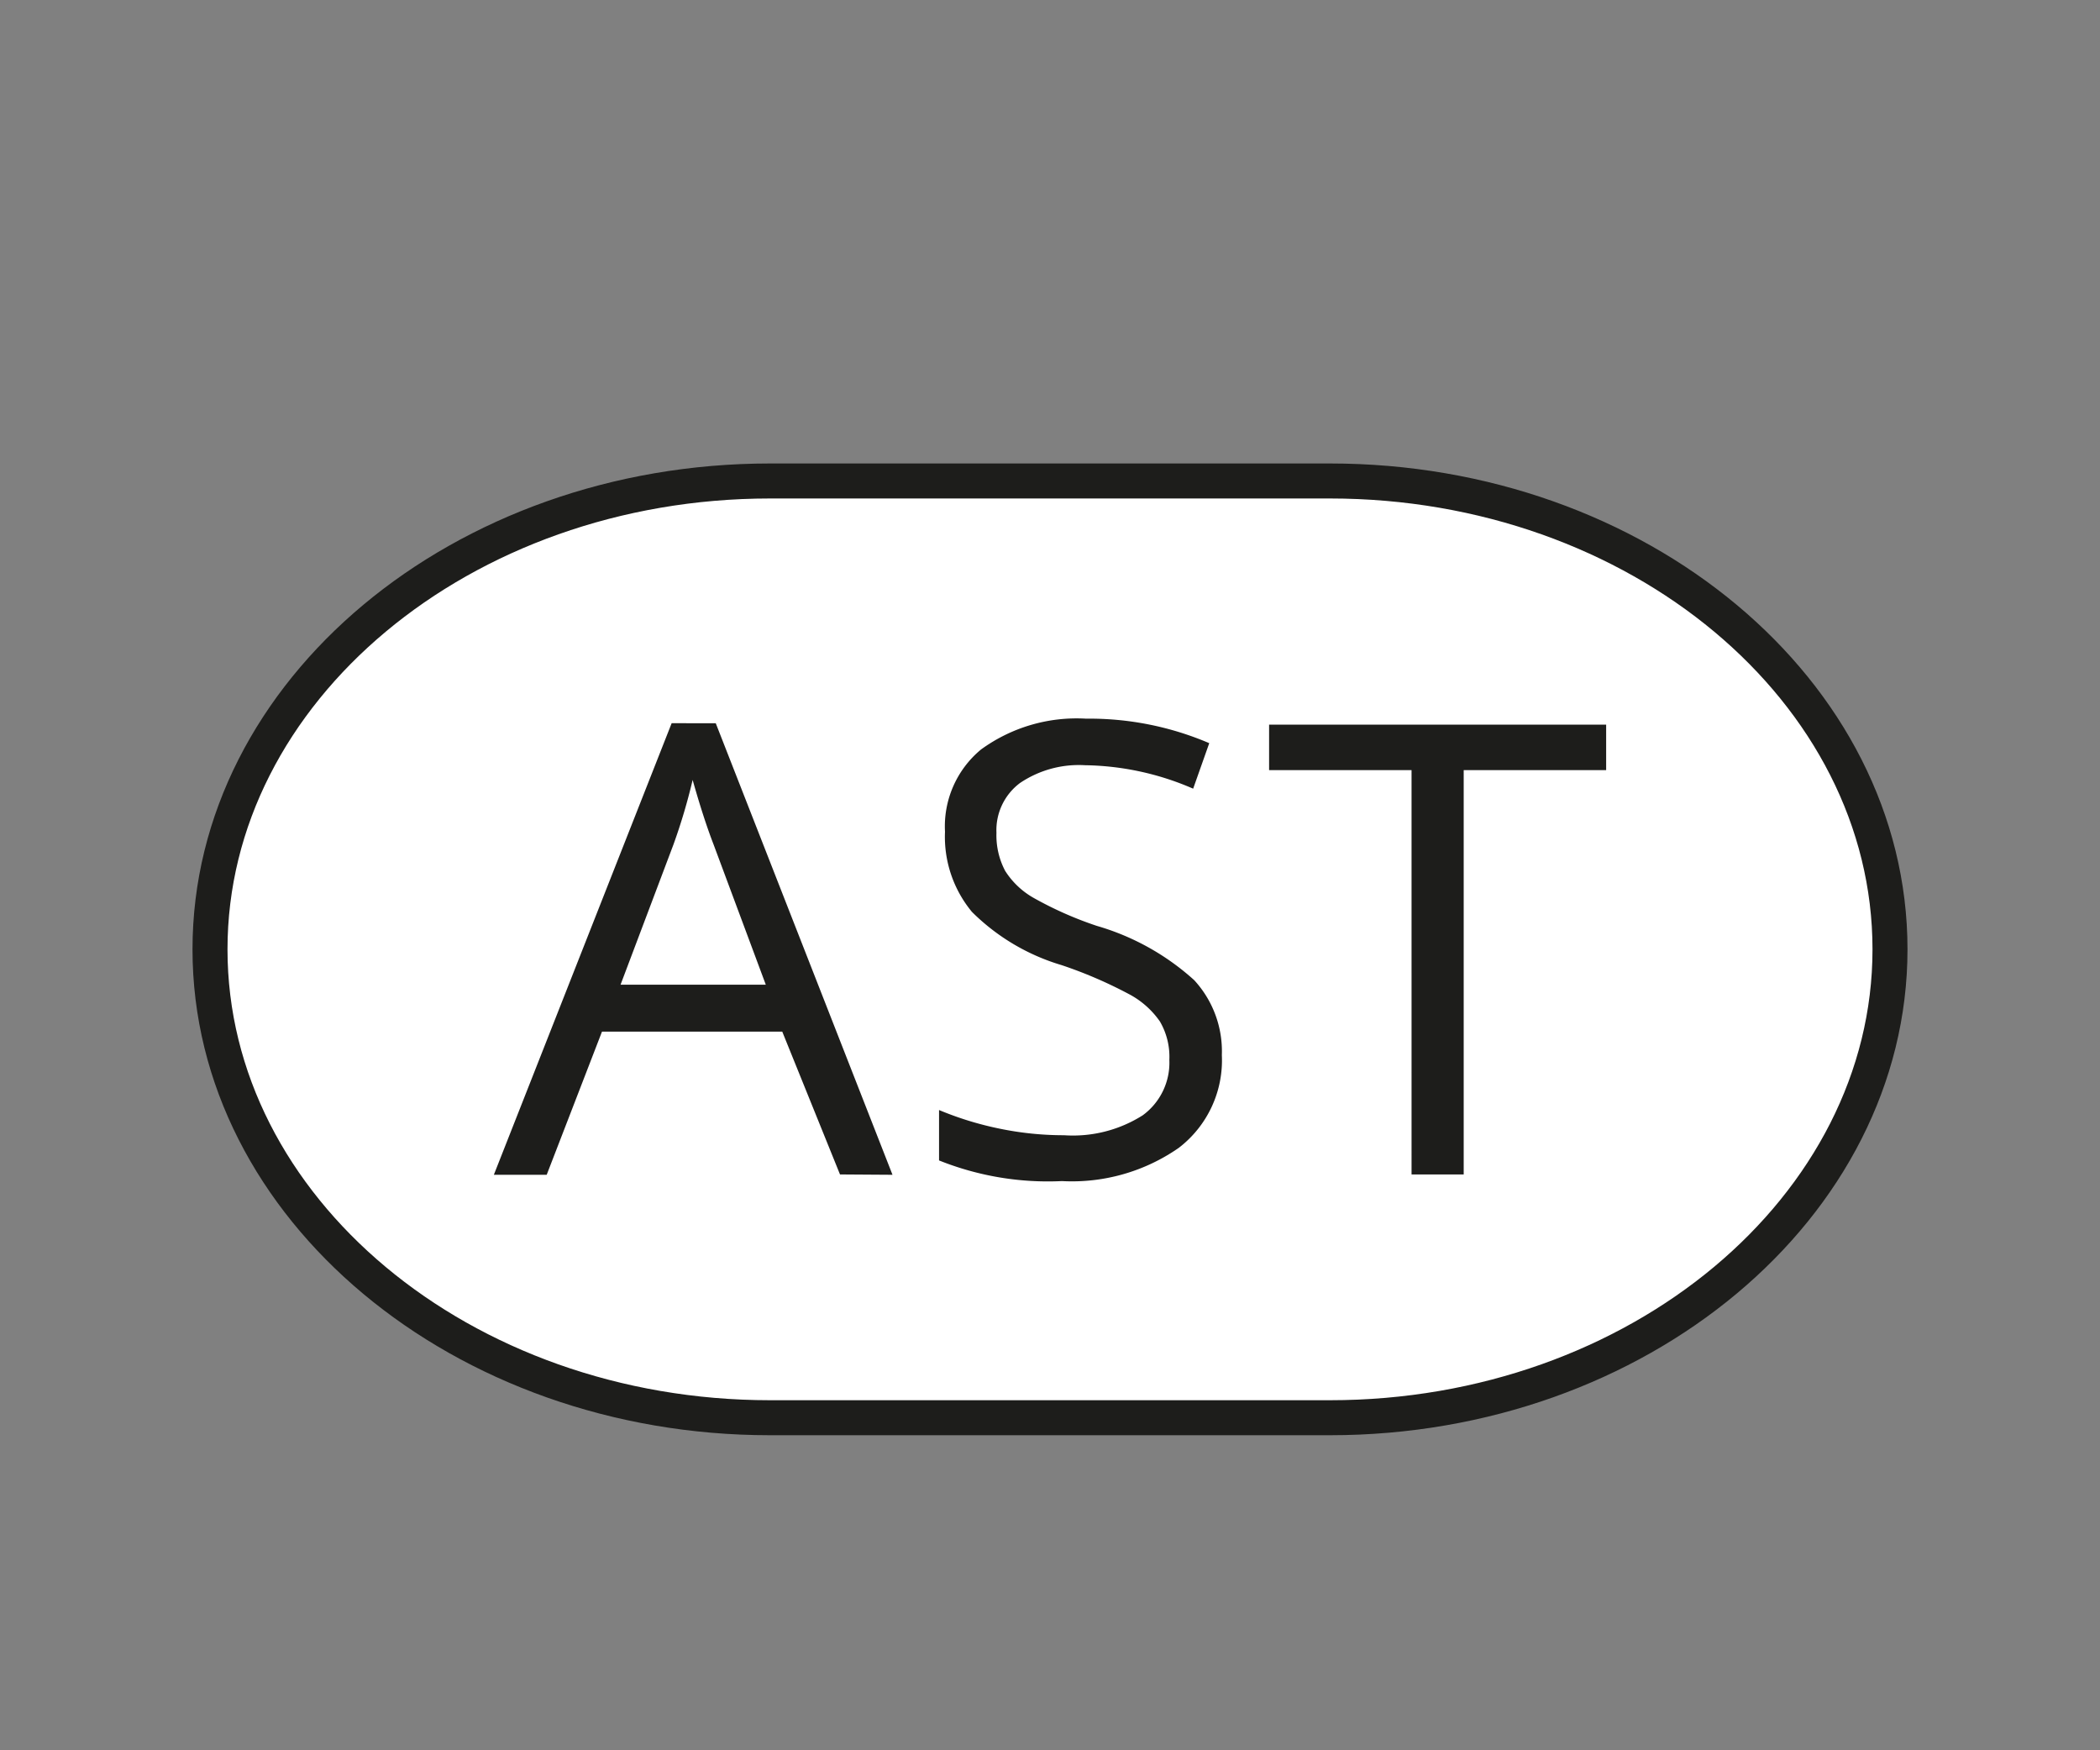
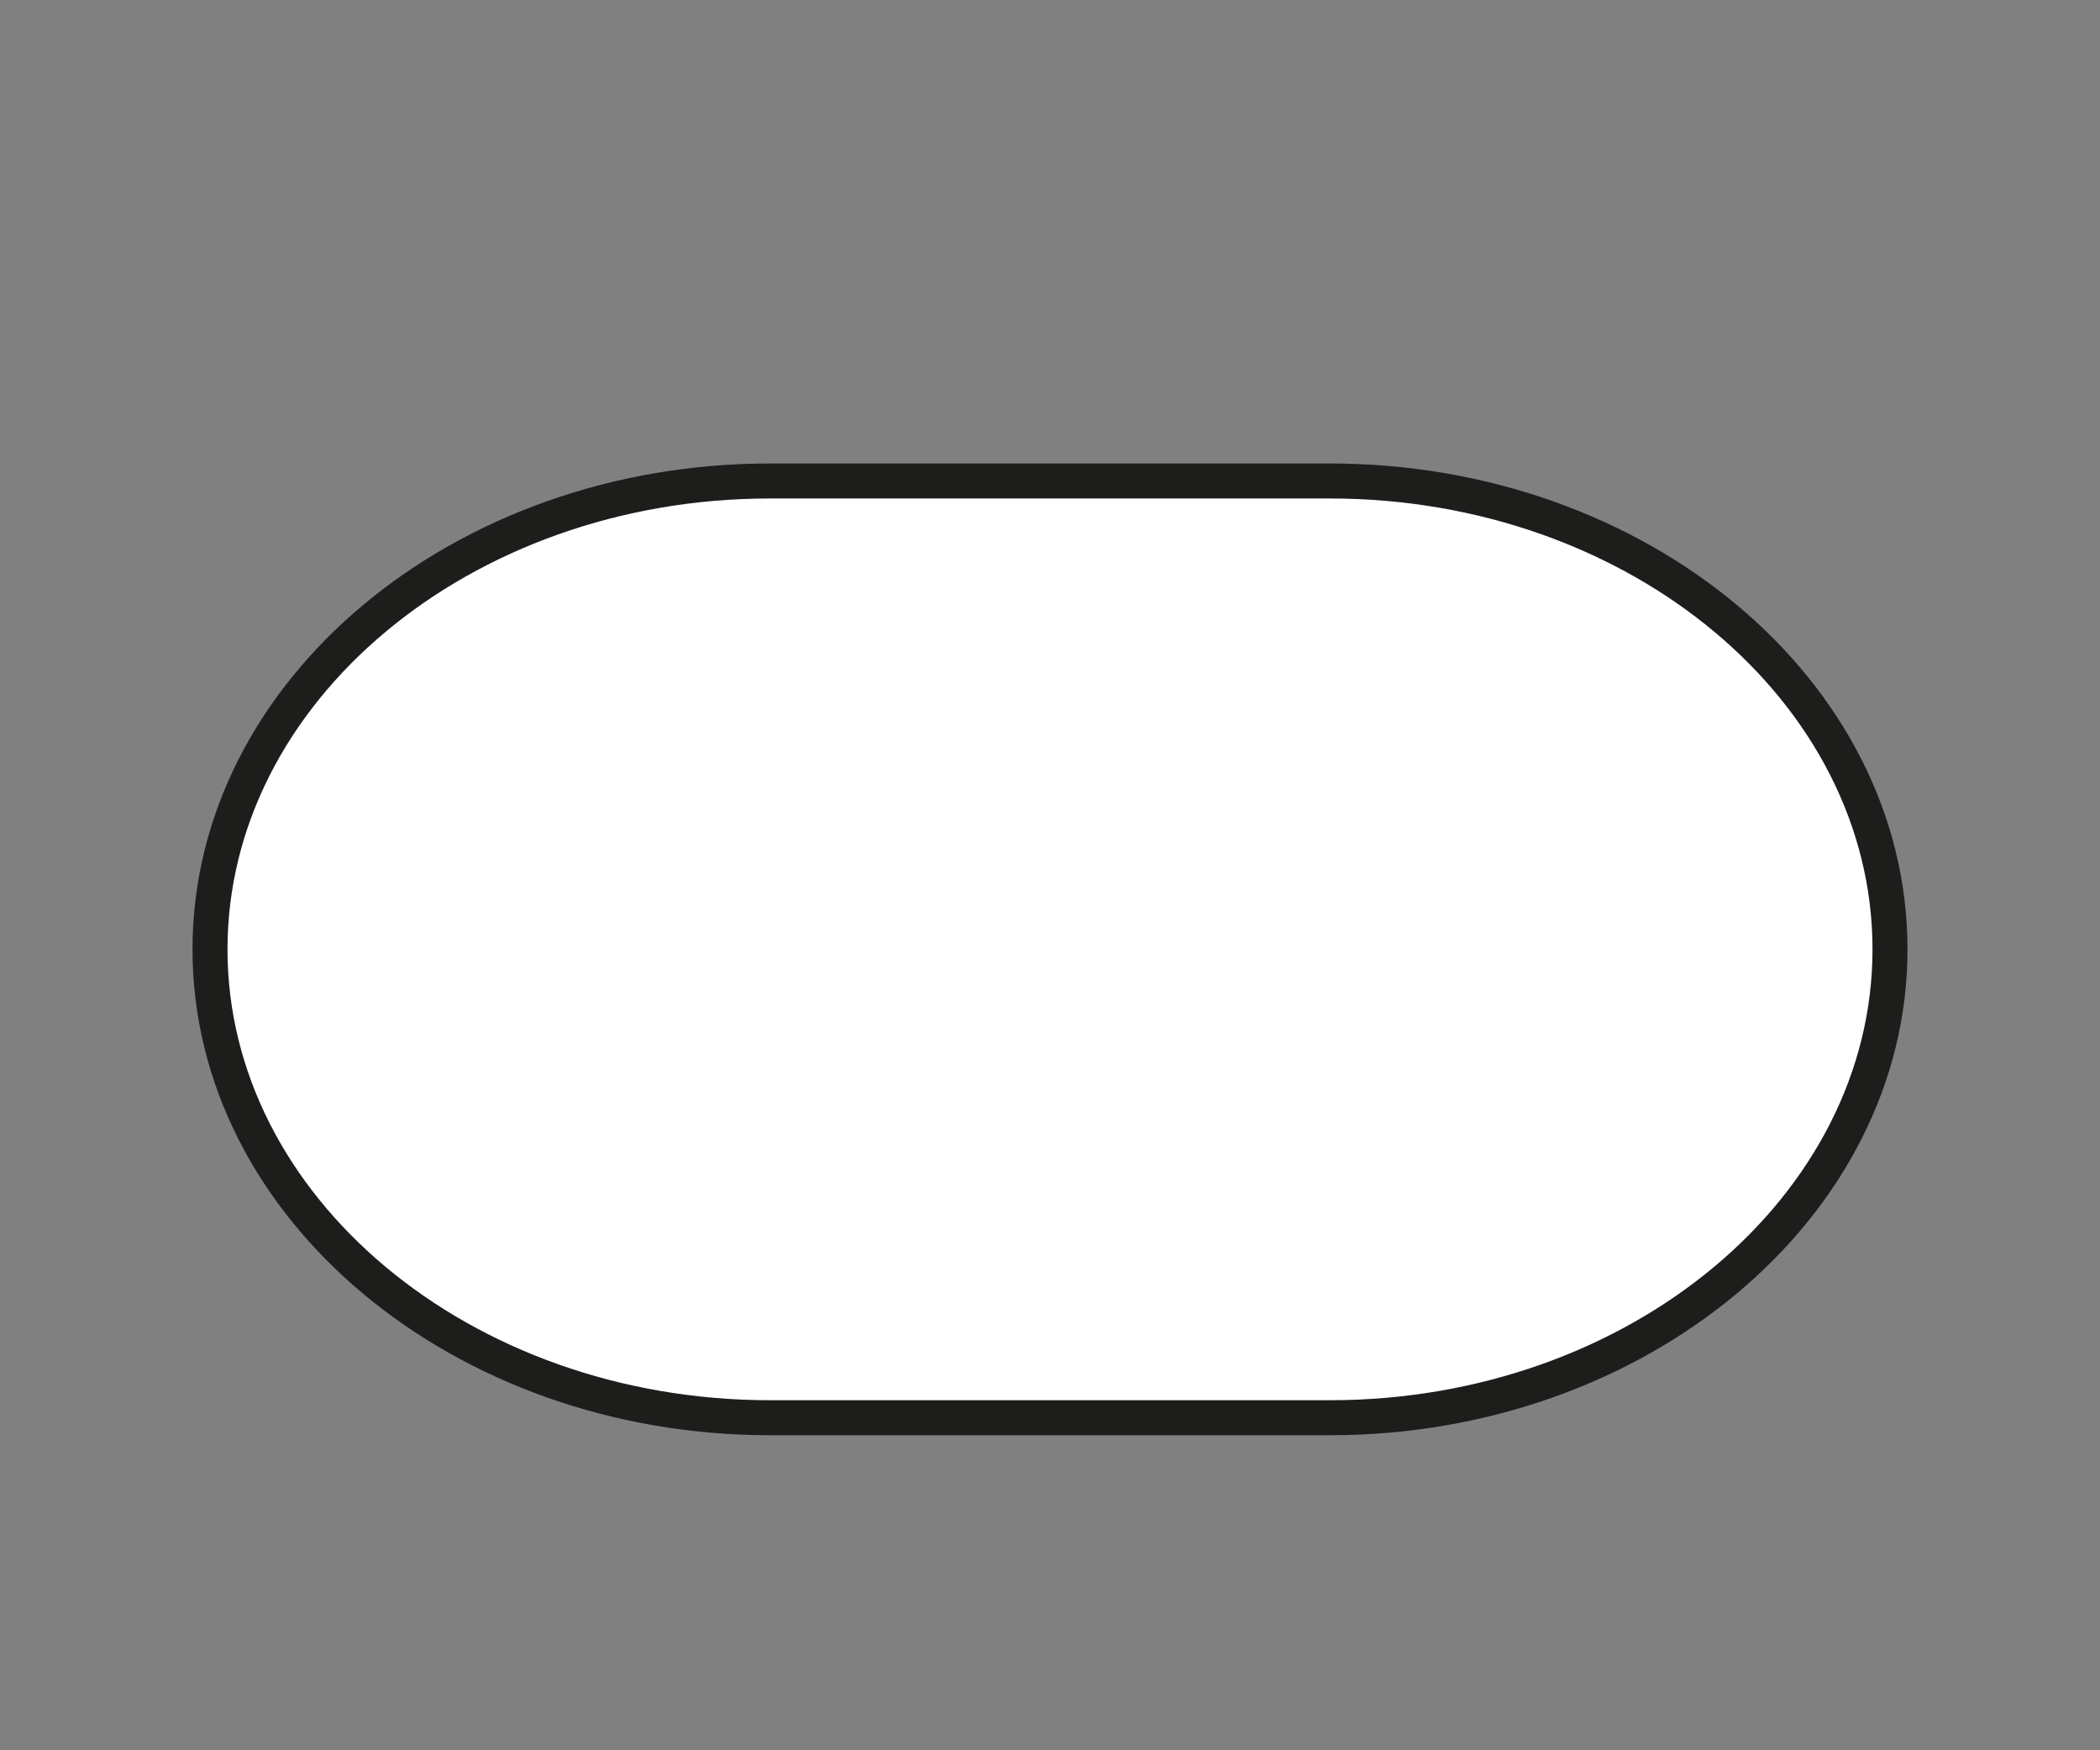
<svg xmlns="http://www.w3.org/2000/svg" id="Ebene_2" data-name="Ebene 2" viewBox="0 0 60 50" width="60">
  <rect x="0" y="0" width="60" height="50" fill="#808080" stroke="none" />
  <defs>
    <style>.cls-1{fill:#fff;stroke:#1d1d1b;stroke-miterlimit:10;}.cls-2{fill:#1d1d1b;}</style>
  </defs>
  <title>Linien-Icons</title>
  <path class="cls-1" d="M54,27.12c0,7.36-7.2,13.38-16,13.38H22c-8.8,0-16-6-16-13.38s7.2-13.38,16-13.38H38c8.8,0,16,6,16,13.38" />
-   <path class="cls-2" d="M41.82,22h4.07V20.7H36.26V22h4.07V33.55h1.49Zm-7.7,6a7.07,7.07,0,0,0-2.78-1.55,10.34,10.34,0,0,1-1.79-.79,2.31,2.31,0,0,1-.83-.78,2.17,2.17,0,0,1-.25-1.09,1.68,1.68,0,0,1,.67-1.42A3,3,0,0,1,31,21.86a8,8,0,0,1,3.09.67l.46-1.3a8.7,8.7,0,0,0-3.52-.7,4.64,4.64,0,0,0-3,.88A2.85,2.85,0,0,0,27,23.76a3.36,3.36,0,0,0,.77,2.29,6.08,6.08,0,0,0,2.56,1.52,12.6,12.6,0,0,1,1.91.82,2.49,2.49,0,0,1,.9.79,2,2,0,0,1,.27,1.1,1.86,1.86,0,0,1-.76,1.58,3.72,3.72,0,0,1-2.25.57,9.06,9.06,0,0,1-1.85-.19,9.3,9.3,0,0,1-1.72-.53v1.44a8.36,8.36,0,0,0,3.51.59,5.34,5.34,0,0,0,3.34-.95,3.15,3.15,0,0,0,1.23-2.65A3,3,0,0,0,34.12,28m-16.39.13,1.51-4a16.71,16.71,0,0,0,.55-1.85q.31,1.1.6,1.85l1.49,4Zm7.77,5.43-5.05-12.9H19.19l-5.08,12.9h1.51l1.58-4.09h5.15L24,33.55Z" />
</svg>